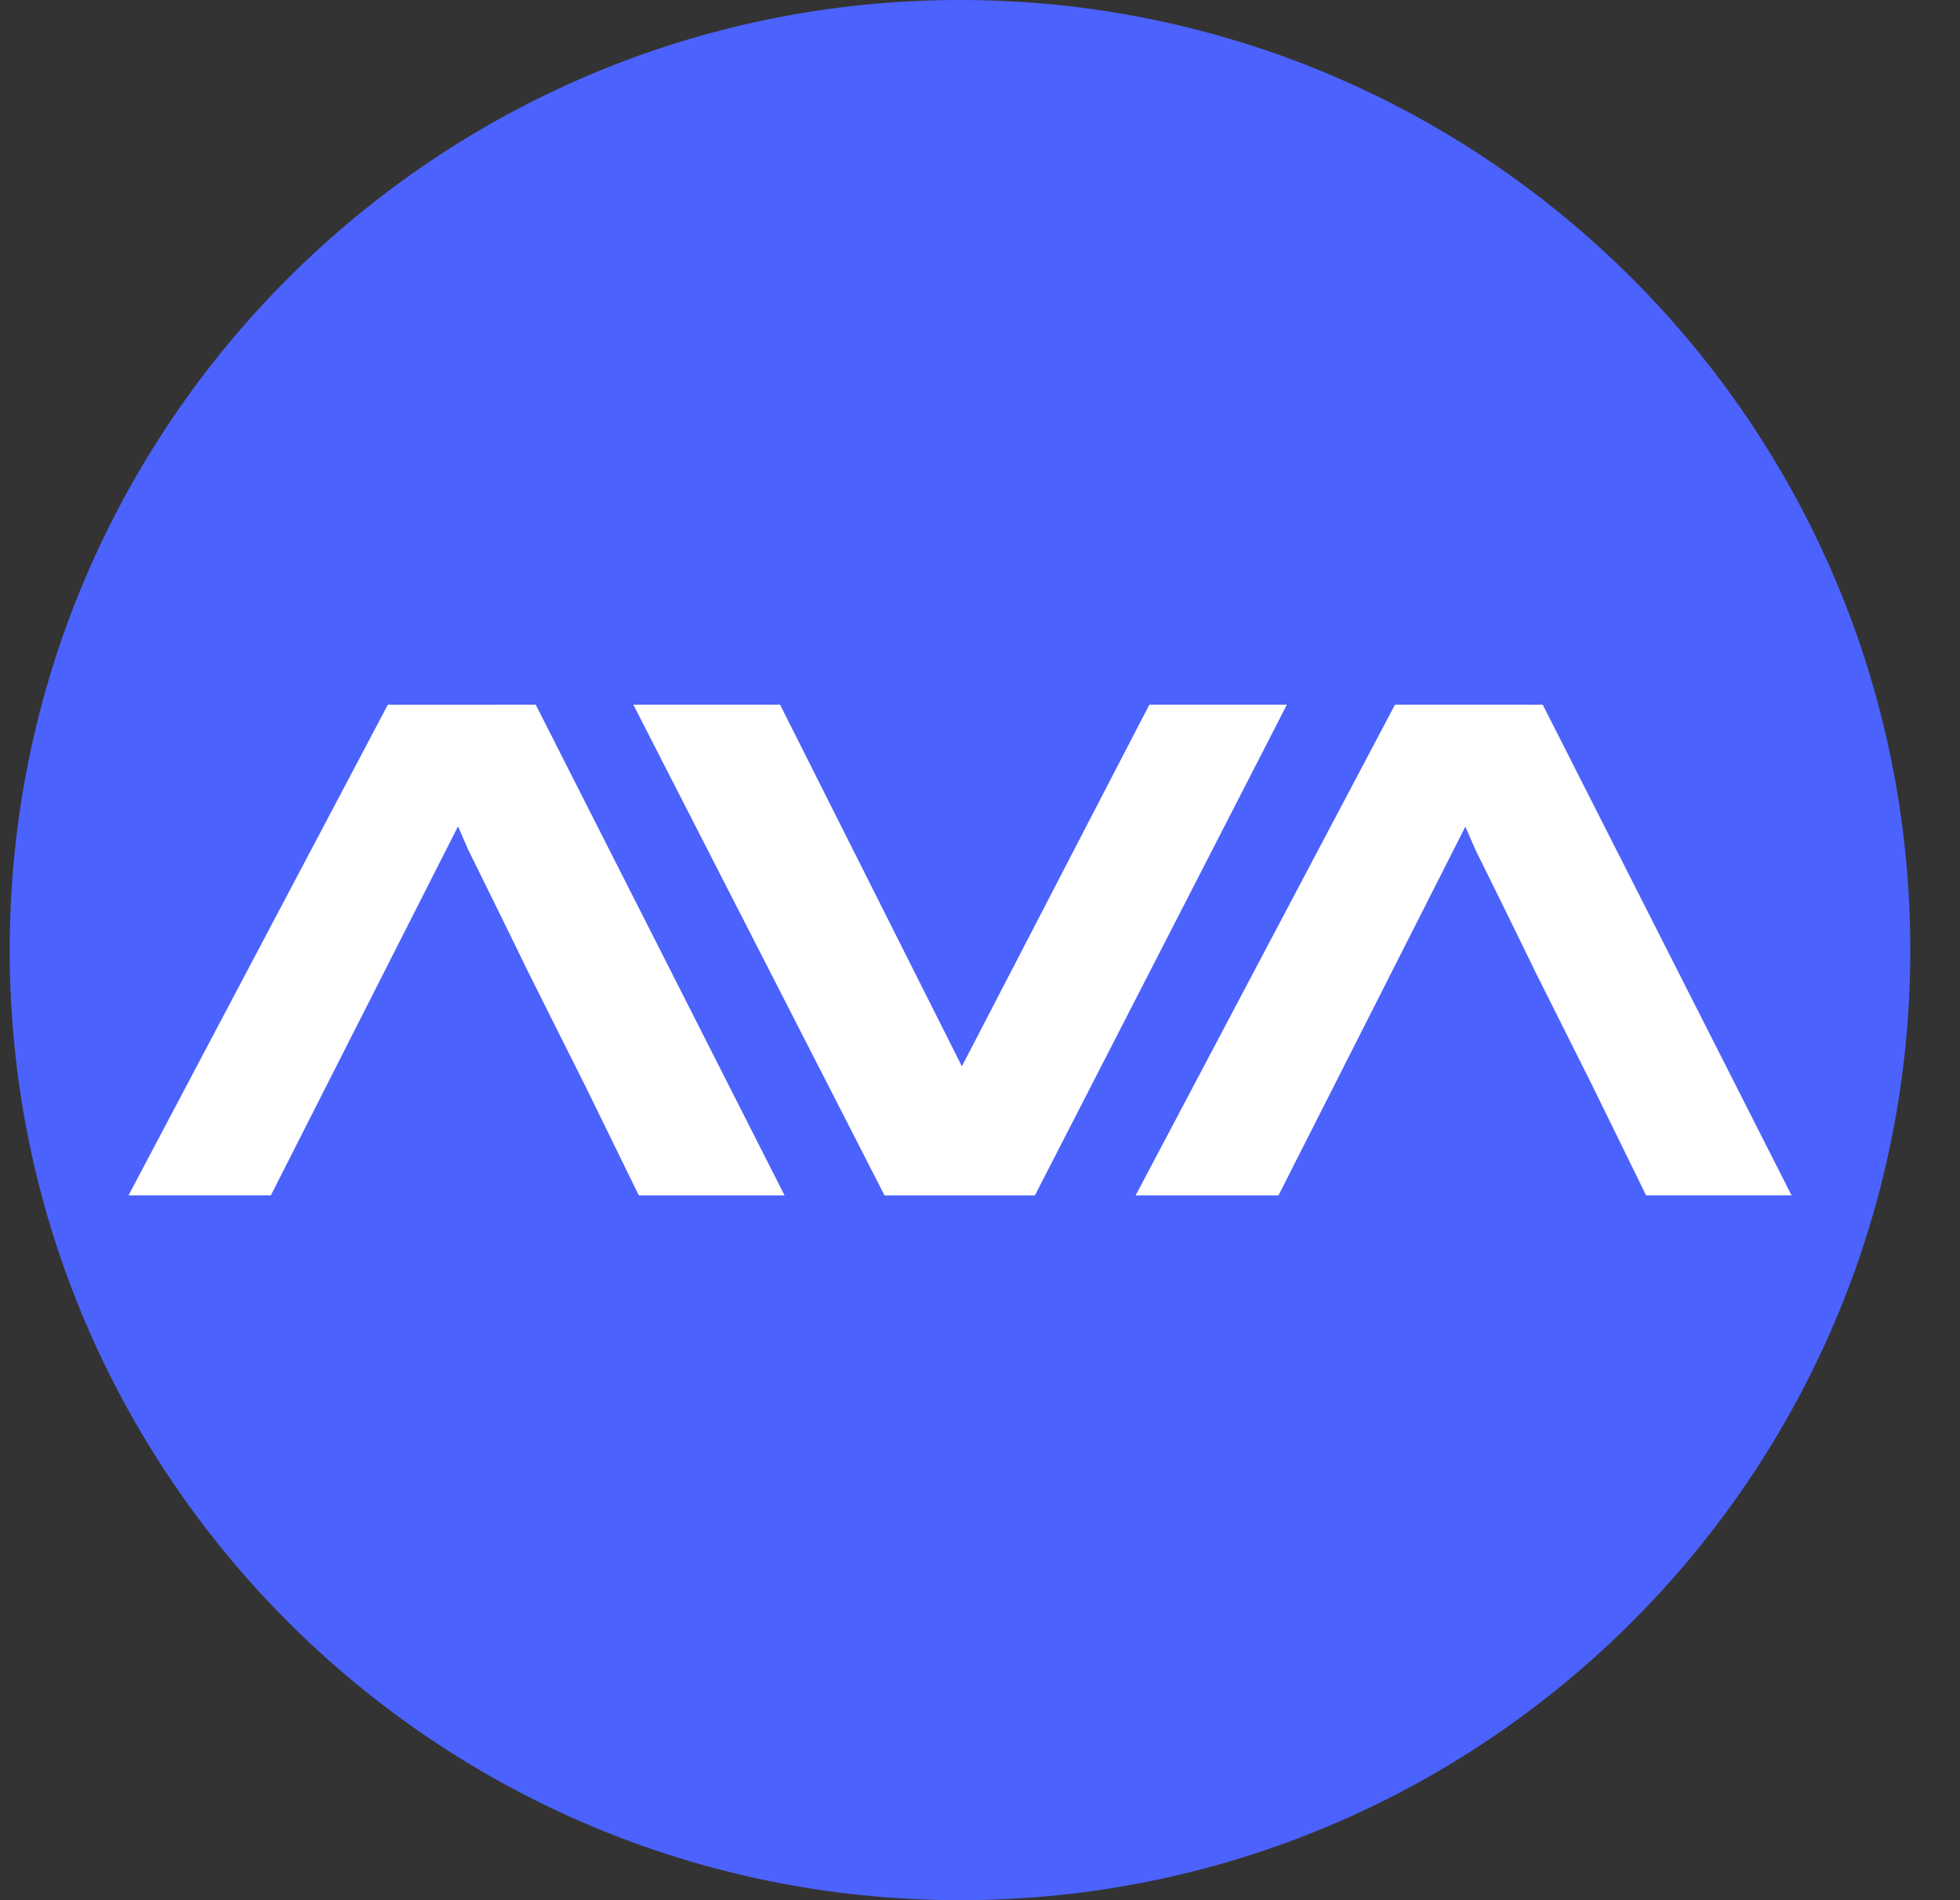
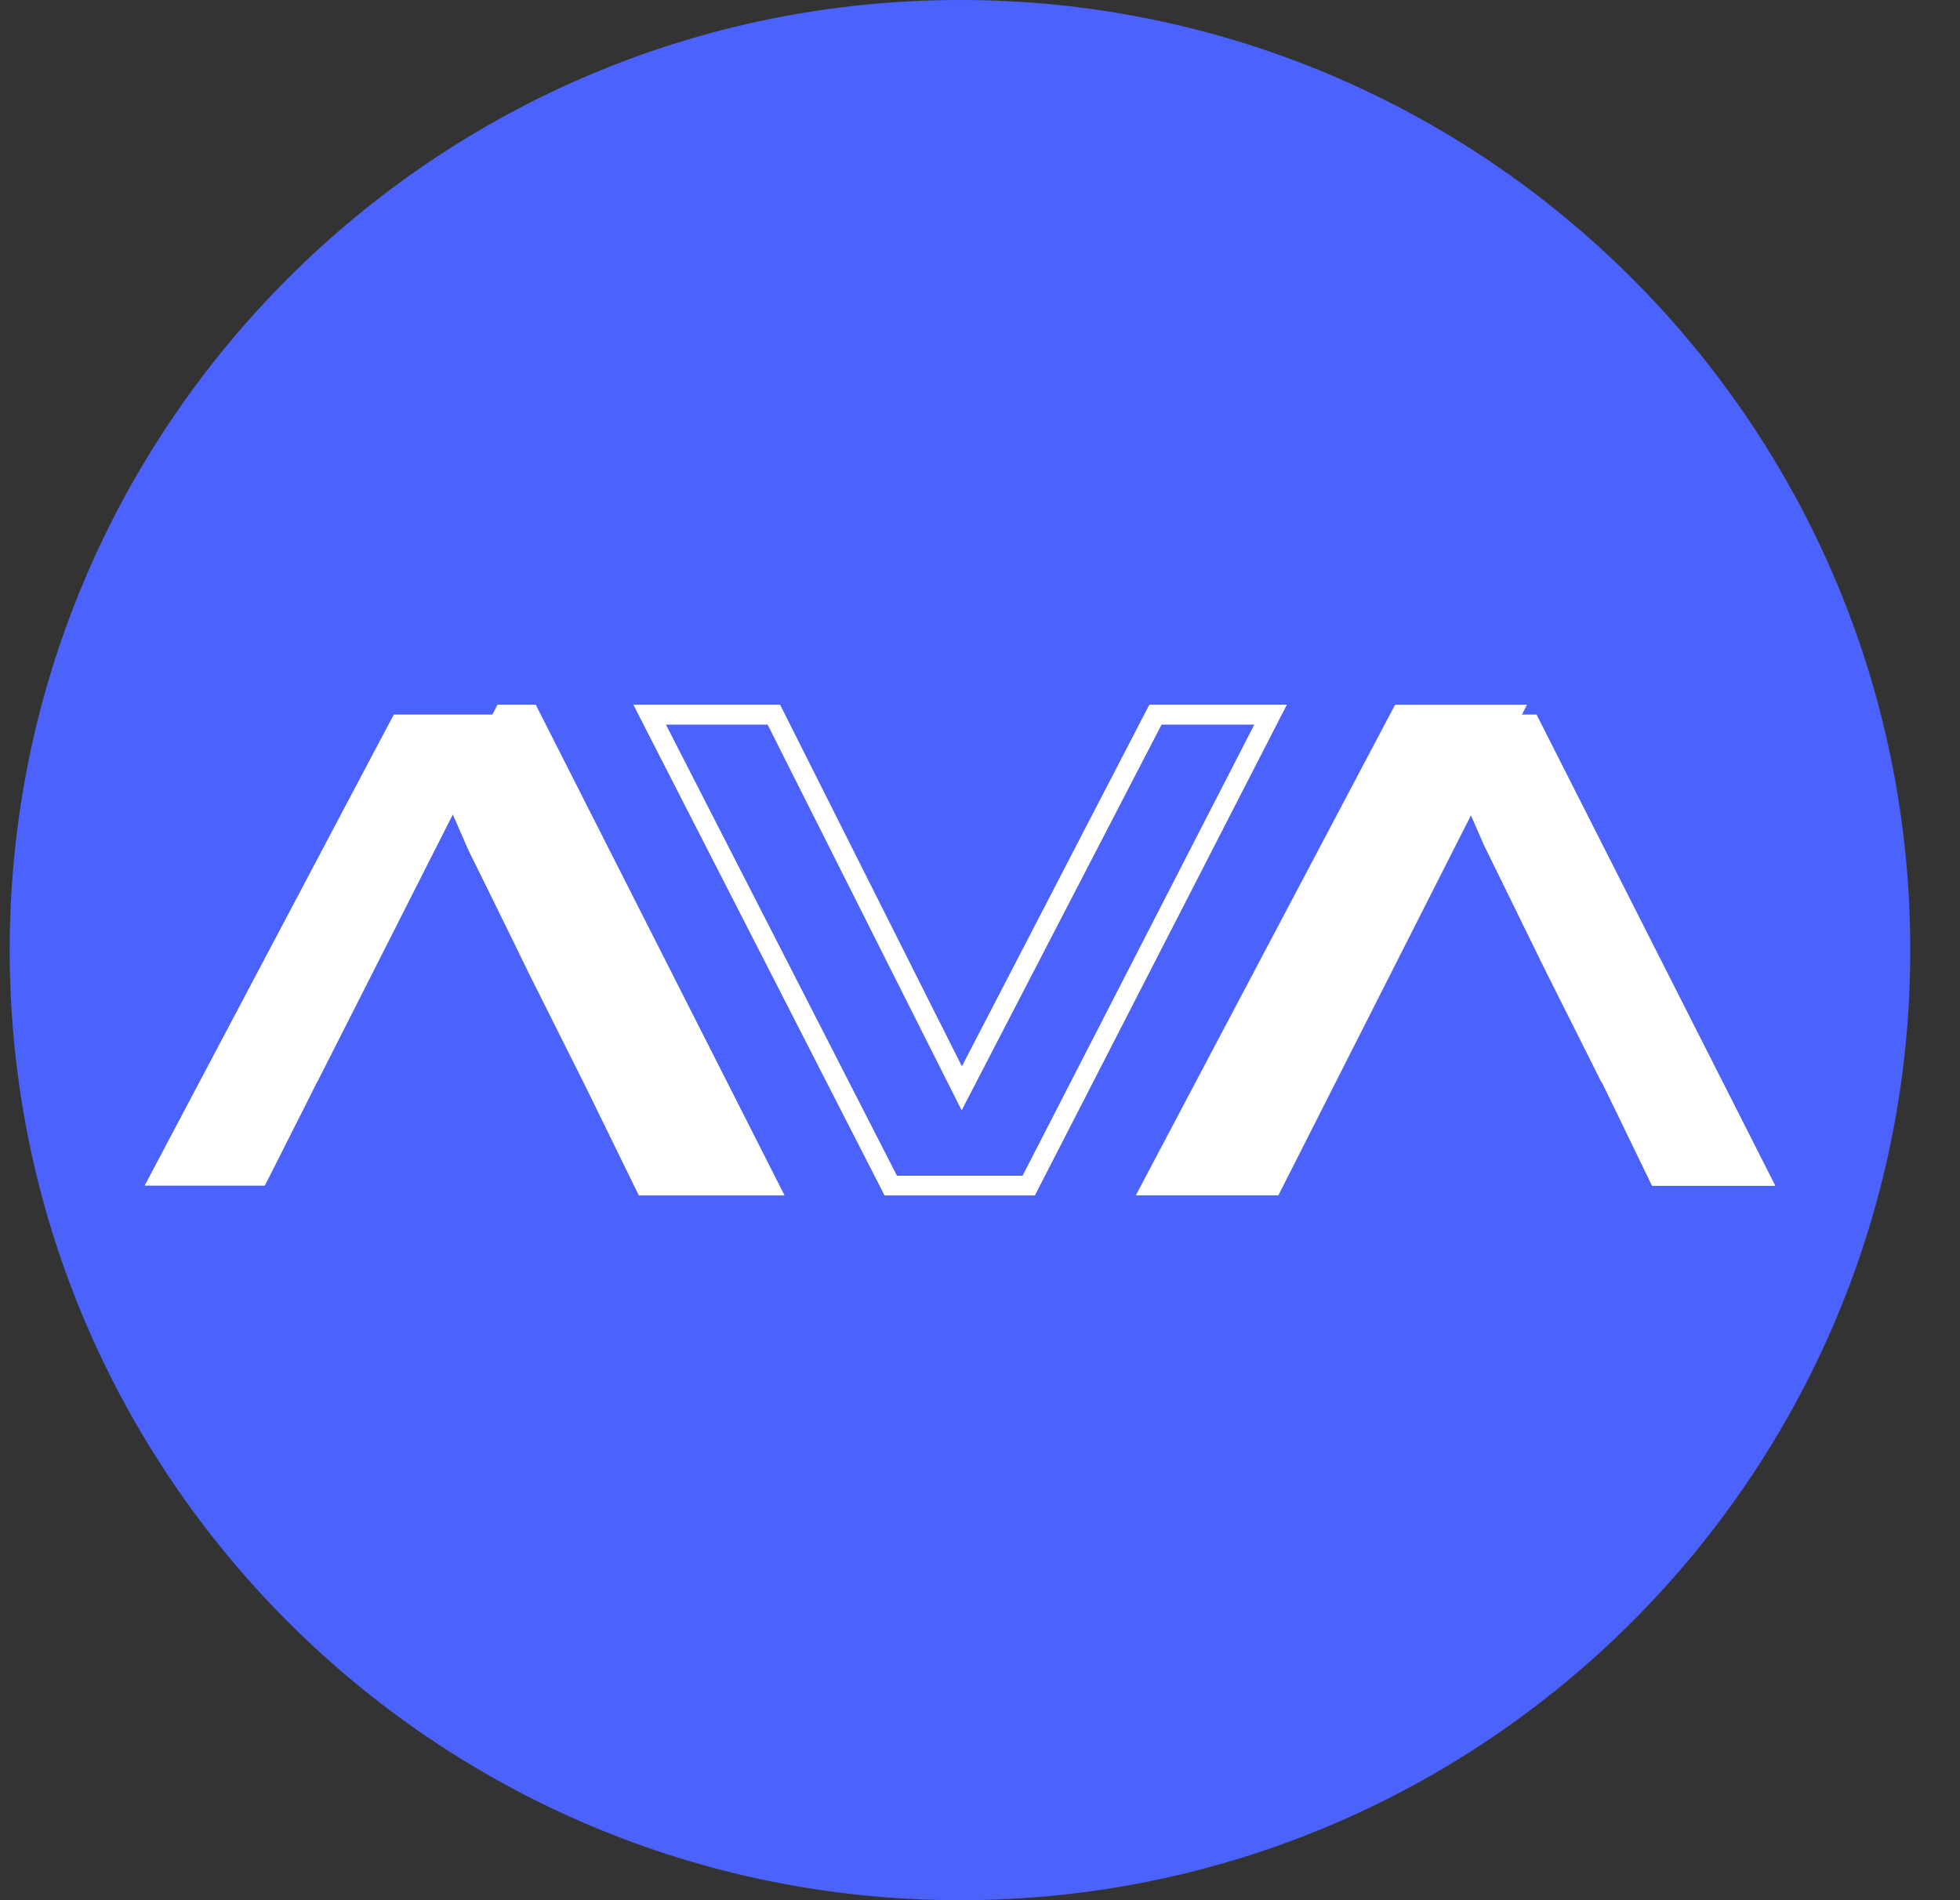
<svg xmlns="http://www.w3.org/2000/svg" width="33" height="32" viewBox="0 0 33 32" fill="none">
  <rect x="0" y="0" width="33" height="32" fill="#333333" stroke="none" />
  <path d="M0.163 16C0.163 7.163 7.327 0 16.163 0C25 0 32.163 7.163 32.163 16C32.163 24.837 25 32 16.163 32C7.327 32 0.163 24.837 0.163 16Z" fill="#4C62FD" />
-   <path d="M17.321 19.964H14.996L10.939 12.036H13.03L16.191 18.329L19.455 12.036H21.395L17.324 19.967L17.321 19.964Z" fill="white" />
  <path d="M17.422 20.131H14.895L10.666 11.868H13.132L16.195 17.962L19.353 11.868H21.664L17.422 20.131ZM15.098 19.8H17.219L21.122 12.2H19.556L16.191 18.694L12.925 12.2H11.208L15.098 19.797V19.8Z" fill="white" />
  <path d="M8.913 12.036H8.476L7.721 13.526L8.033 14.239C8.033 14.239 8.703 15.601 9.041 16.294L10.006 18.221H10.013L10.239 18.687L10.86 19.968H12.931L8.913 12.036Z" fill="white" />
  <path d="M13.204 20.131H10.758L9.859 18.293L8.894 16.366C8.559 15.673 7.886 14.311 7.886 14.311L7.541 13.52L8.378 11.868H9.018L13.207 20.131H13.204ZM10.968 19.8H12.666L8.811 12.2H8.578L7.905 13.53L8.184 14.17C8.184 14.17 8.854 15.529 9.189 16.218L10.391 18.611L10.968 19.8Z" fill="white" />
  <path d="M6.631 12.036L2.439 19.964H4.458L5.217 18.461L5.338 18.218H5.341L6.293 16.34L7.367 14.219L7.721 13.52L7.725 13.523L8.48 12.036H6.631Z" fill="white" />
-   <path d="M4.56 20.131H2.164L6.53 11.868H8.749L7.718 13.904L4.56 20.131ZM2.715 19.8H4.357L7.728 13.139L8.207 12.2H6.73L2.715 19.8Z" fill="white" />
  <path d="M25.869 12.036H25.433L24.678 13.526L24.99 14.239C24.99 14.239 25.659 15.601 25.997 16.294L26.963 18.221H26.969L27.196 18.687L27.816 19.968H29.888L25.869 12.036Z" fill="white" />
-   <path d="M30.16 20.131H27.715L26.815 18.293L25.85 16.366C25.515 15.673 24.842 14.311 24.842 14.311L24.497 13.52L25.334 11.868H25.975L30.164 20.131H30.16ZM27.925 19.8H29.622L25.768 12.2H25.535L24.862 13.53L25.141 14.17C25.141 14.17 25.811 15.529 26.145 16.218L27.347 18.611L27.925 19.8Z" fill="white" />
  <path d="M23.588 12.036L19.395 19.964H21.415L22.173 18.461L22.294 18.218H22.301L23.25 16.34L24.323 14.219L24.678 13.52L24.681 13.523L25.436 12.036H23.588Z" fill="white" />
-   <path d="M21.52 20.131H19.123L23.489 11.868H25.709L24.678 13.904L21.523 20.131H21.52ZM19.671 19.8H21.313L24.684 13.142L25.164 12.203H23.686L19.671 19.8Z" fill="white" />
  <path d="M17.422 20.131H14.895L10.666 11.868H13.132L16.195 17.962L19.353 11.868H21.664L17.422 20.131ZM15.098 19.8H17.219L21.122 12.2H19.556L16.191 18.694L12.925 12.2H11.208L15.098 19.797V19.8Z" fill="white" />
  <path d="M13.204 20.131H10.758L9.859 18.293L8.894 16.366C8.559 15.673 7.886 14.311 7.886 14.311L7.541 13.52L8.378 11.868H9.018L13.207 20.131H13.204ZM10.968 19.8H12.666L8.811 12.2H8.578L7.905 13.53L8.184 14.17C8.184 14.17 8.854 15.529 9.189 16.218L10.391 18.611L10.968 19.8Z" fill="white" />
  <path d="M6.631 12.036L2.439 19.964H4.458L5.217 18.461L5.338 18.218H5.341L6.293 16.34L7.367 14.219L7.721 13.52L7.725 13.523L8.48 12.036H6.631Z" fill="white" />
  <path d="M25.869 12.036H25.433L24.678 13.526L24.99 14.239C24.99 14.239 25.659 15.601 25.997 16.294L26.963 18.221H26.969L27.196 18.687L27.816 19.968H29.888L25.869 12.036Z" fill="white" />
  <path d="M21.52 20.131H19.123L23.489 11.868H25.709L24.678 13.904L21.523 20.131H21.52ZM19.671 19.8H21.313L24.684 13.142L25.164 12.203H23.686L19.671 19.8Z" fill="white" />
</svg>